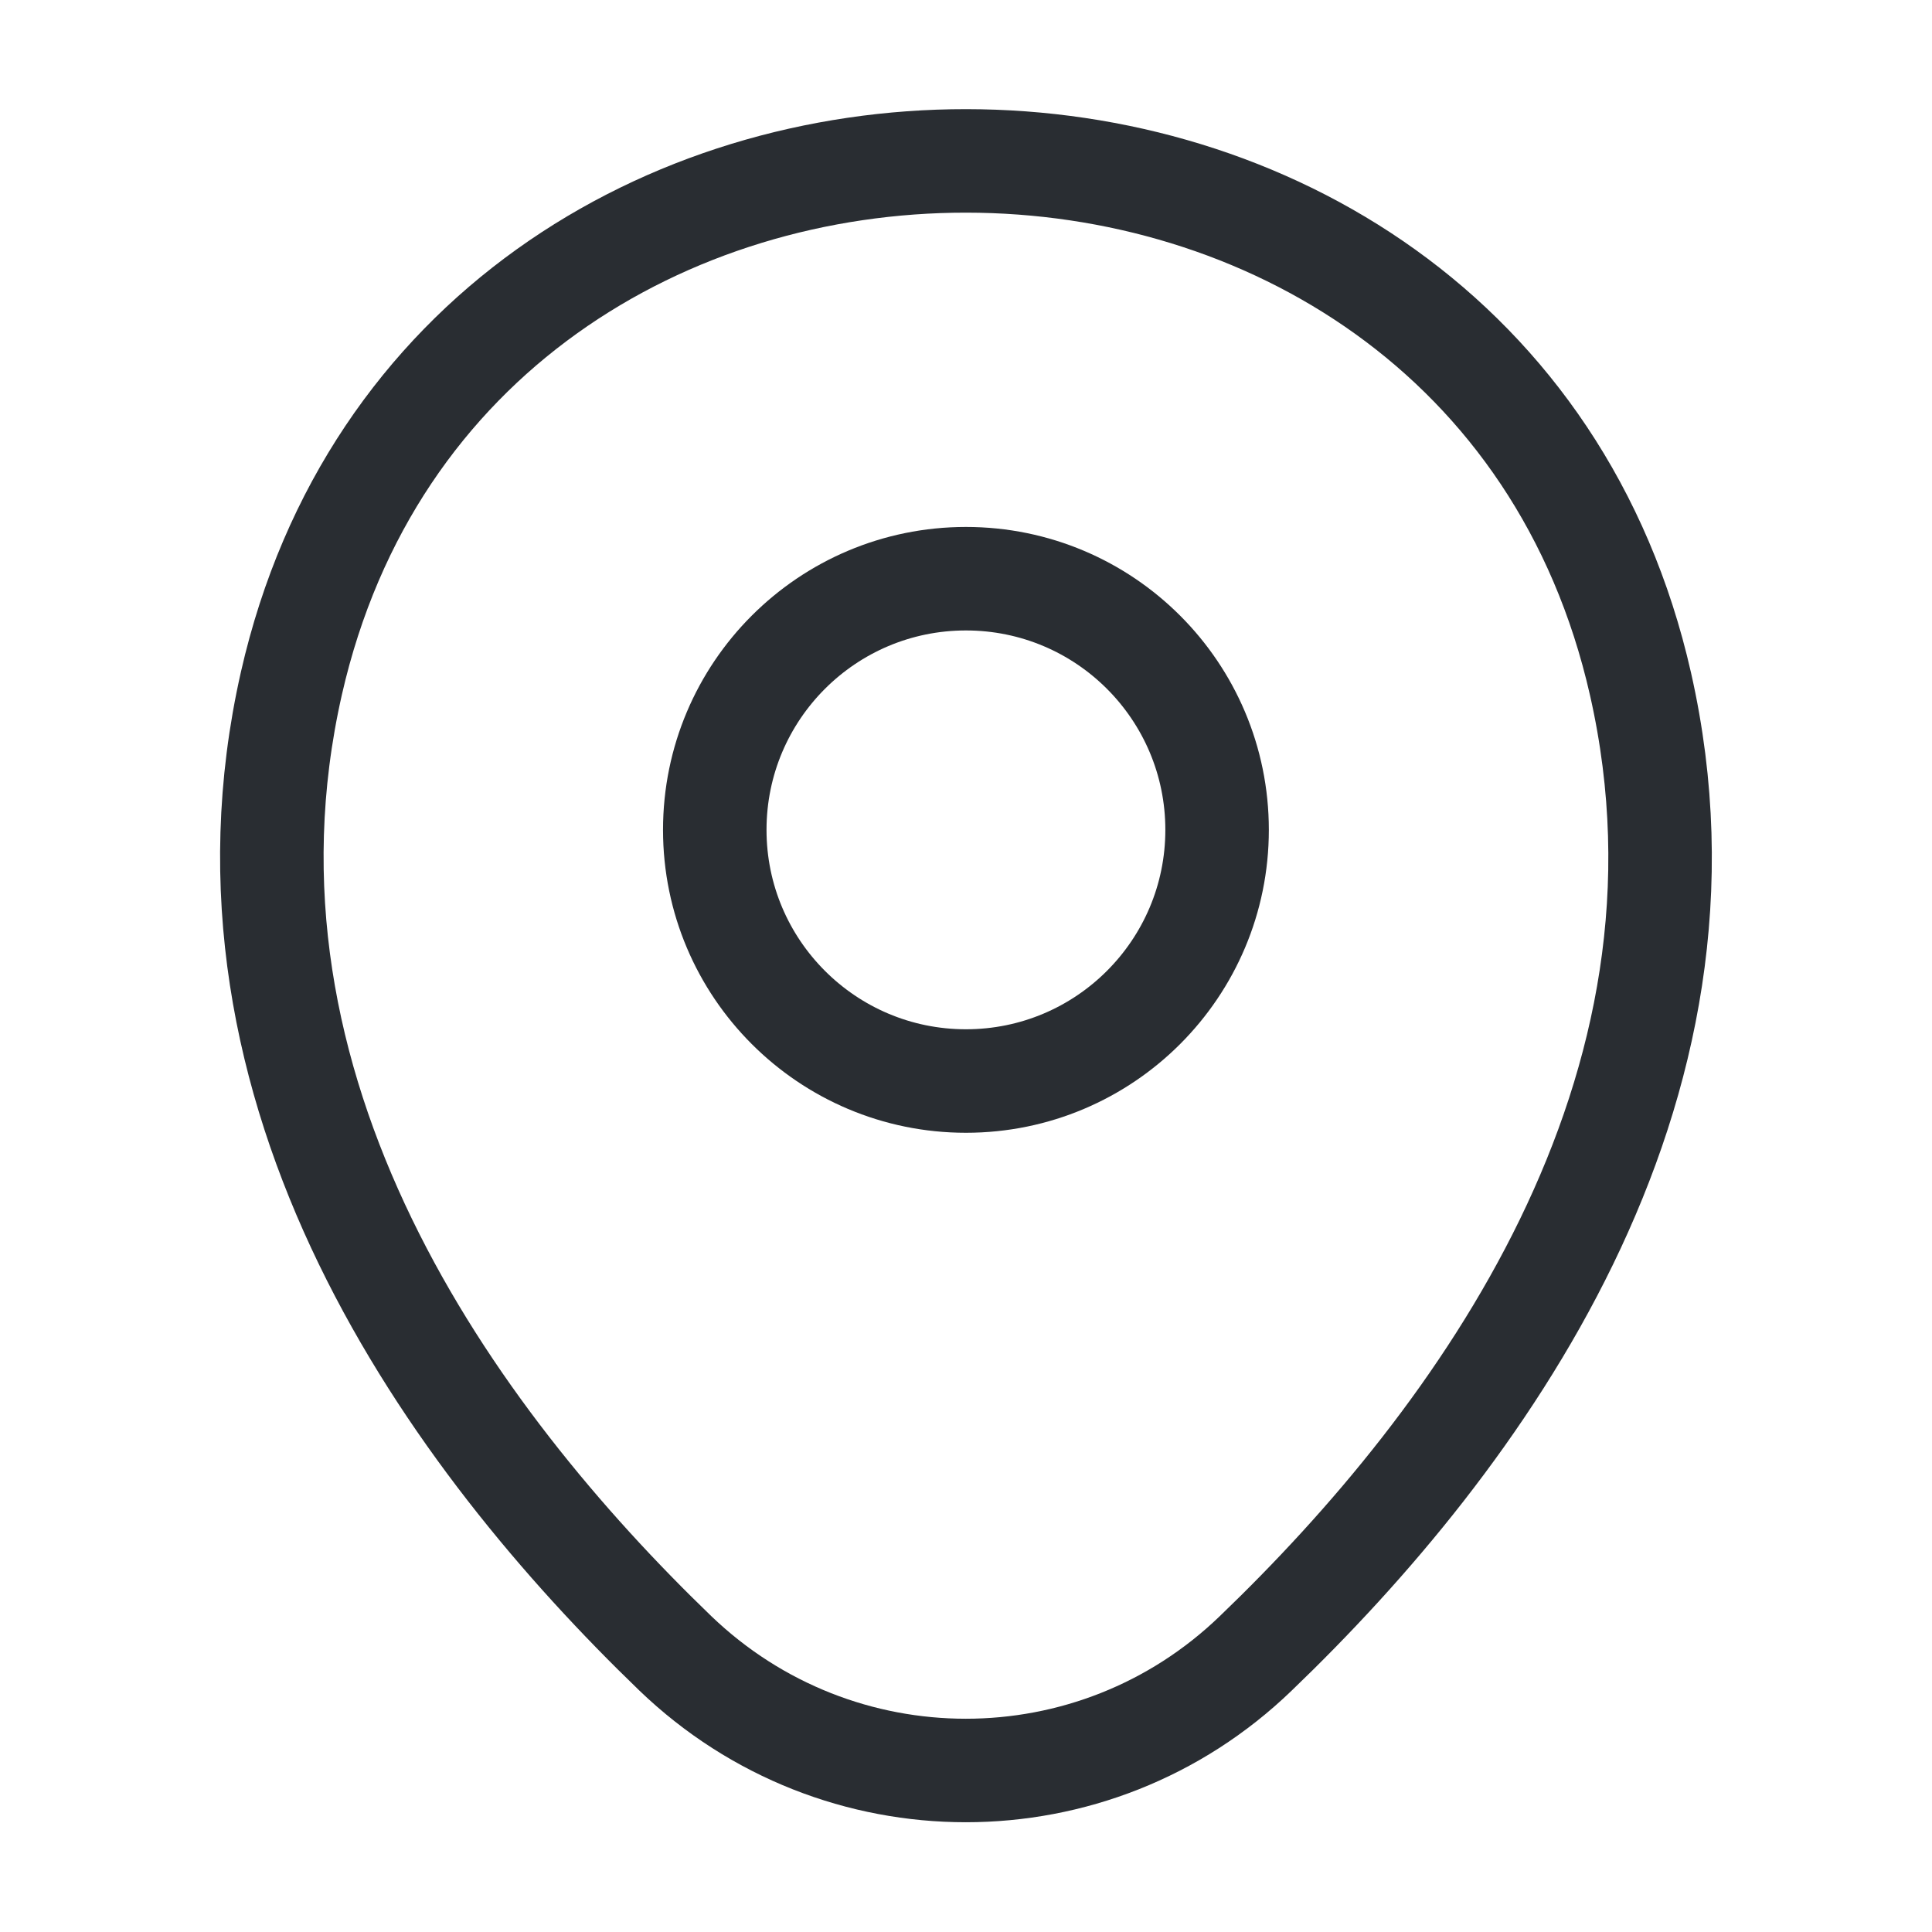
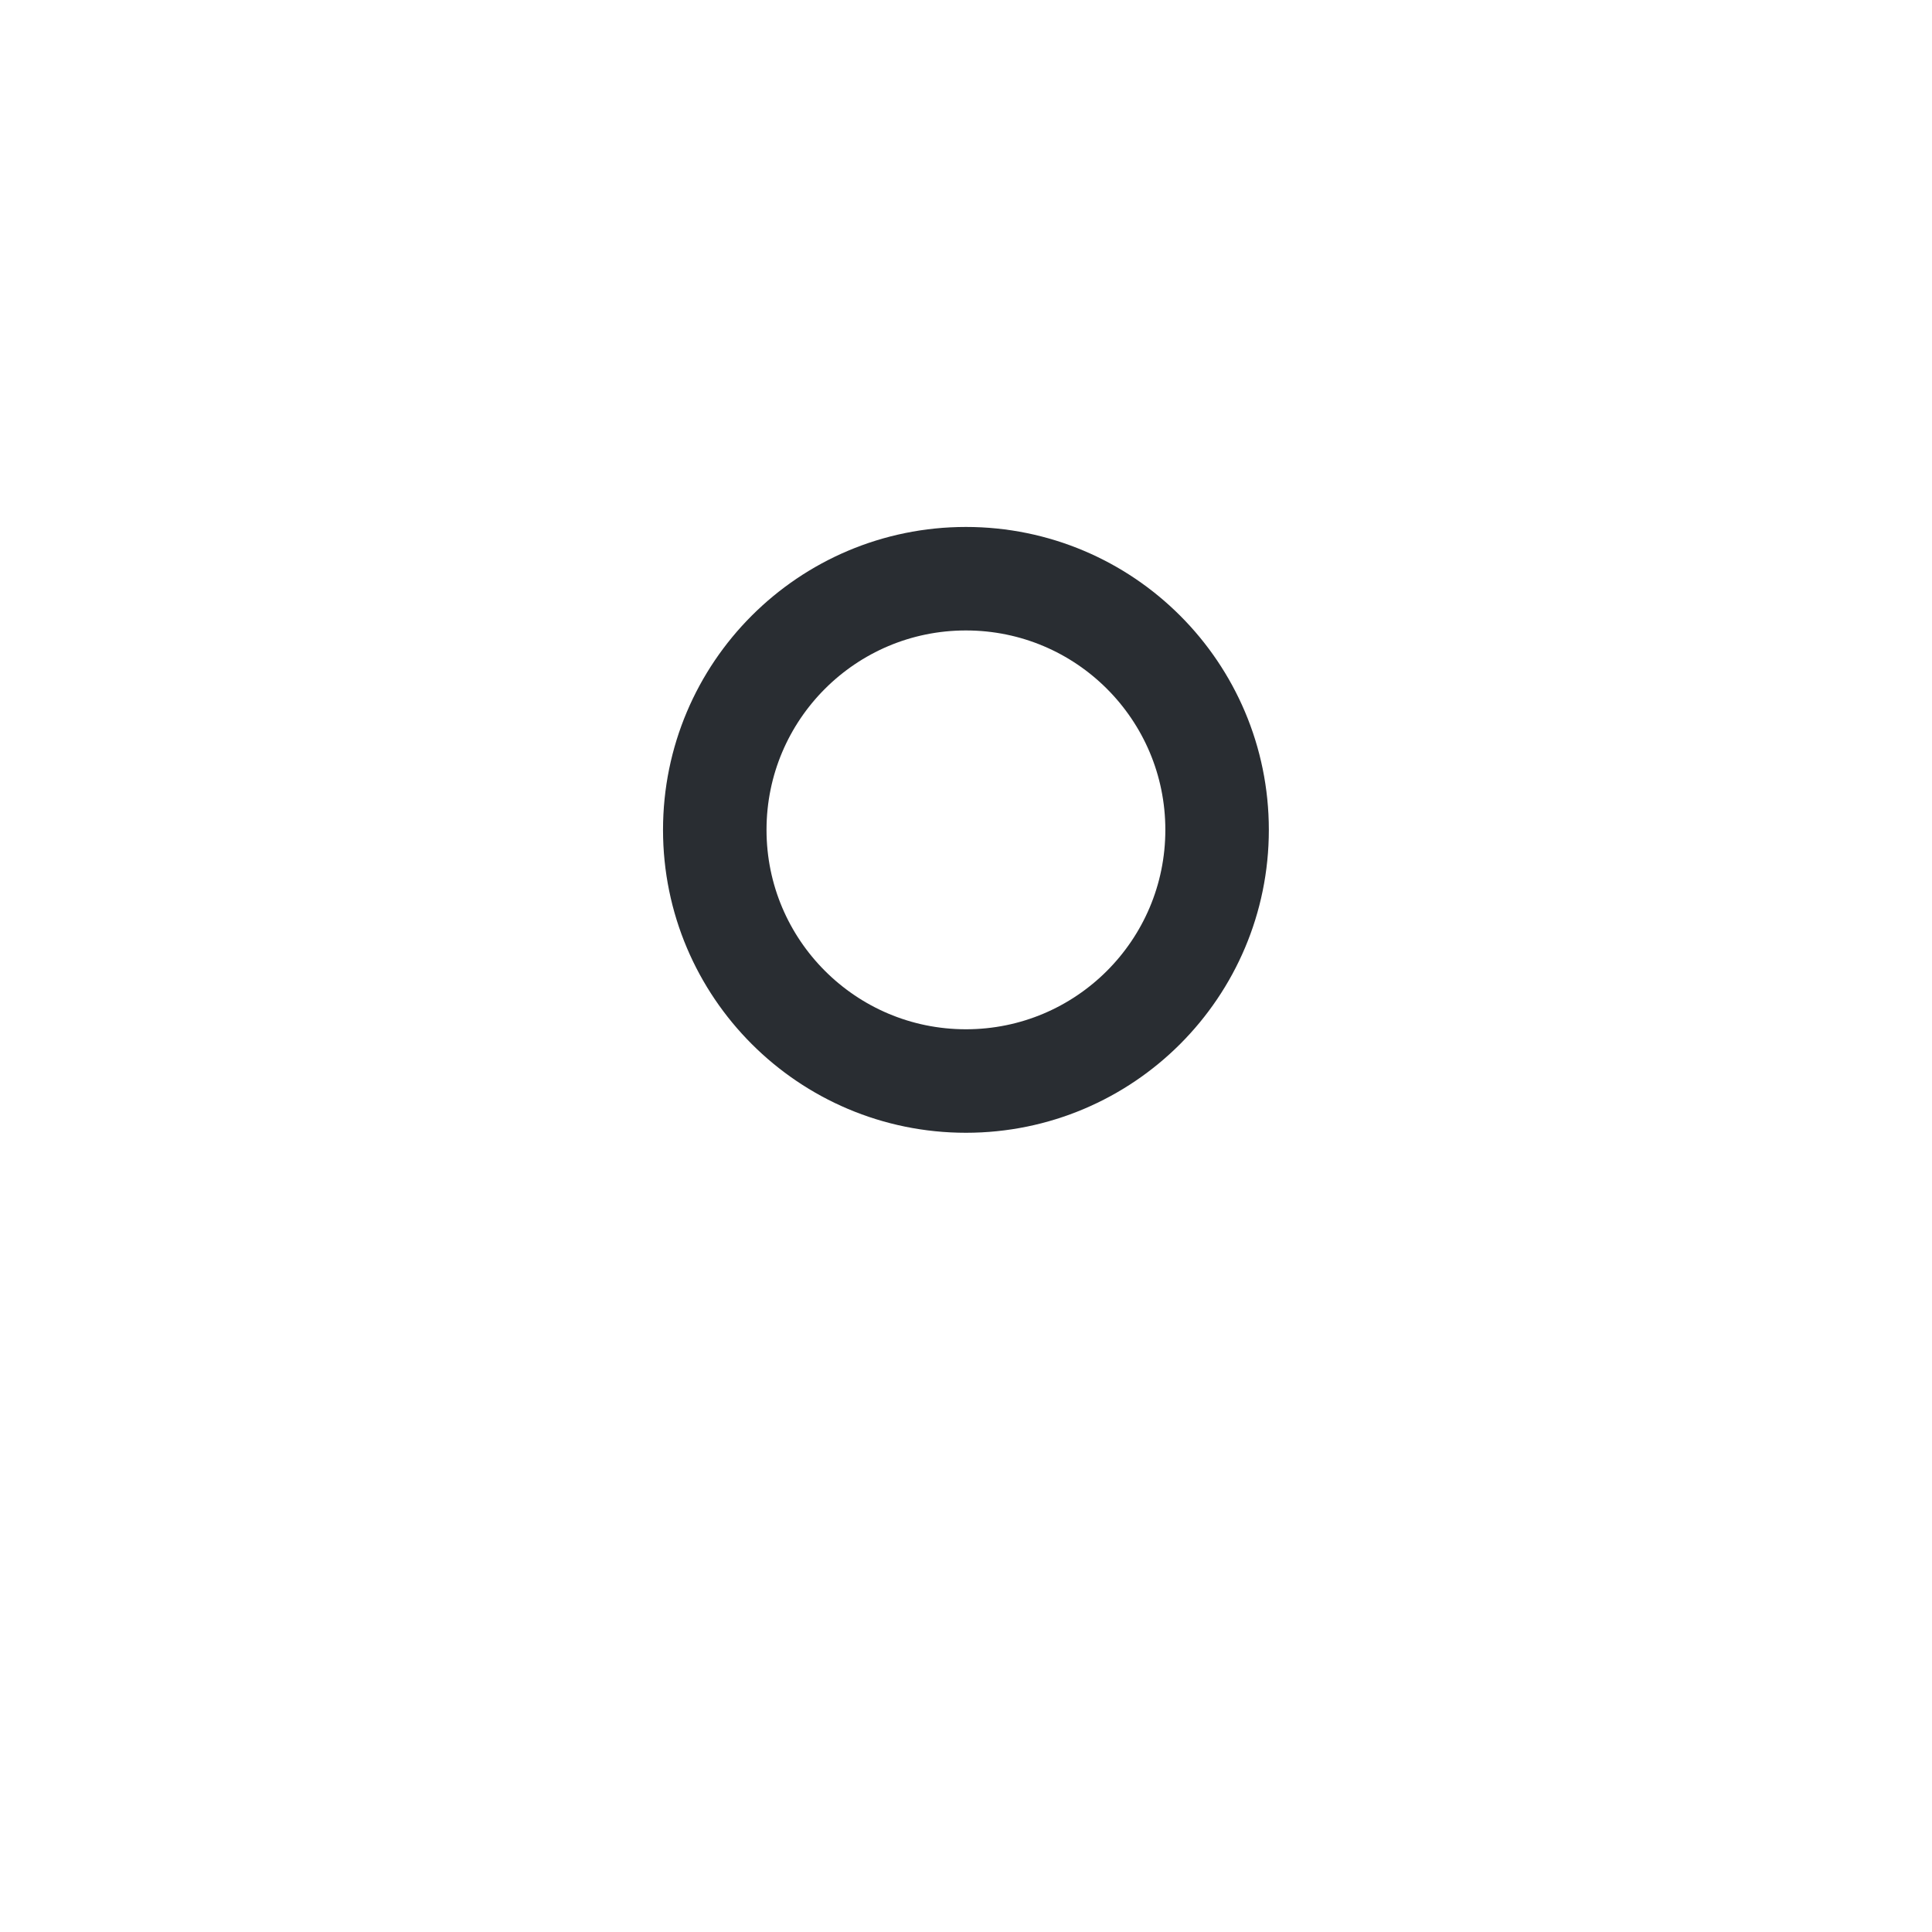
<svg xmlns="http://www.w3.org/2000/svg" width="28" height="28" viewBox="0 0 28 28" fill="none">
  <path d="M13.999 15.667C16.01 15.667 17.639 14.037 17.639 12.027C17.639 10.016 16.01 8.387 13.999 8.387C11.989 8.387 10.359 10.016 10.359 12.027C10.359 14.037 11.989 15.667 13.999 15.667Z" stroke="#292D32" stroke-width="1.5" />
-   <path d="M4.223 9.904C6.521 -0.2 21.489 -0.188 23.776 9.915C25.118 15.842 21.431 20.859 18.199 23.962C15.854 26.225 12.144 26.225 9.788 23.962C6.568 20.859 2.881 15.83 4.223 9.904Z" stroke="#292D32" stroke-width="1.5" />
</svg>